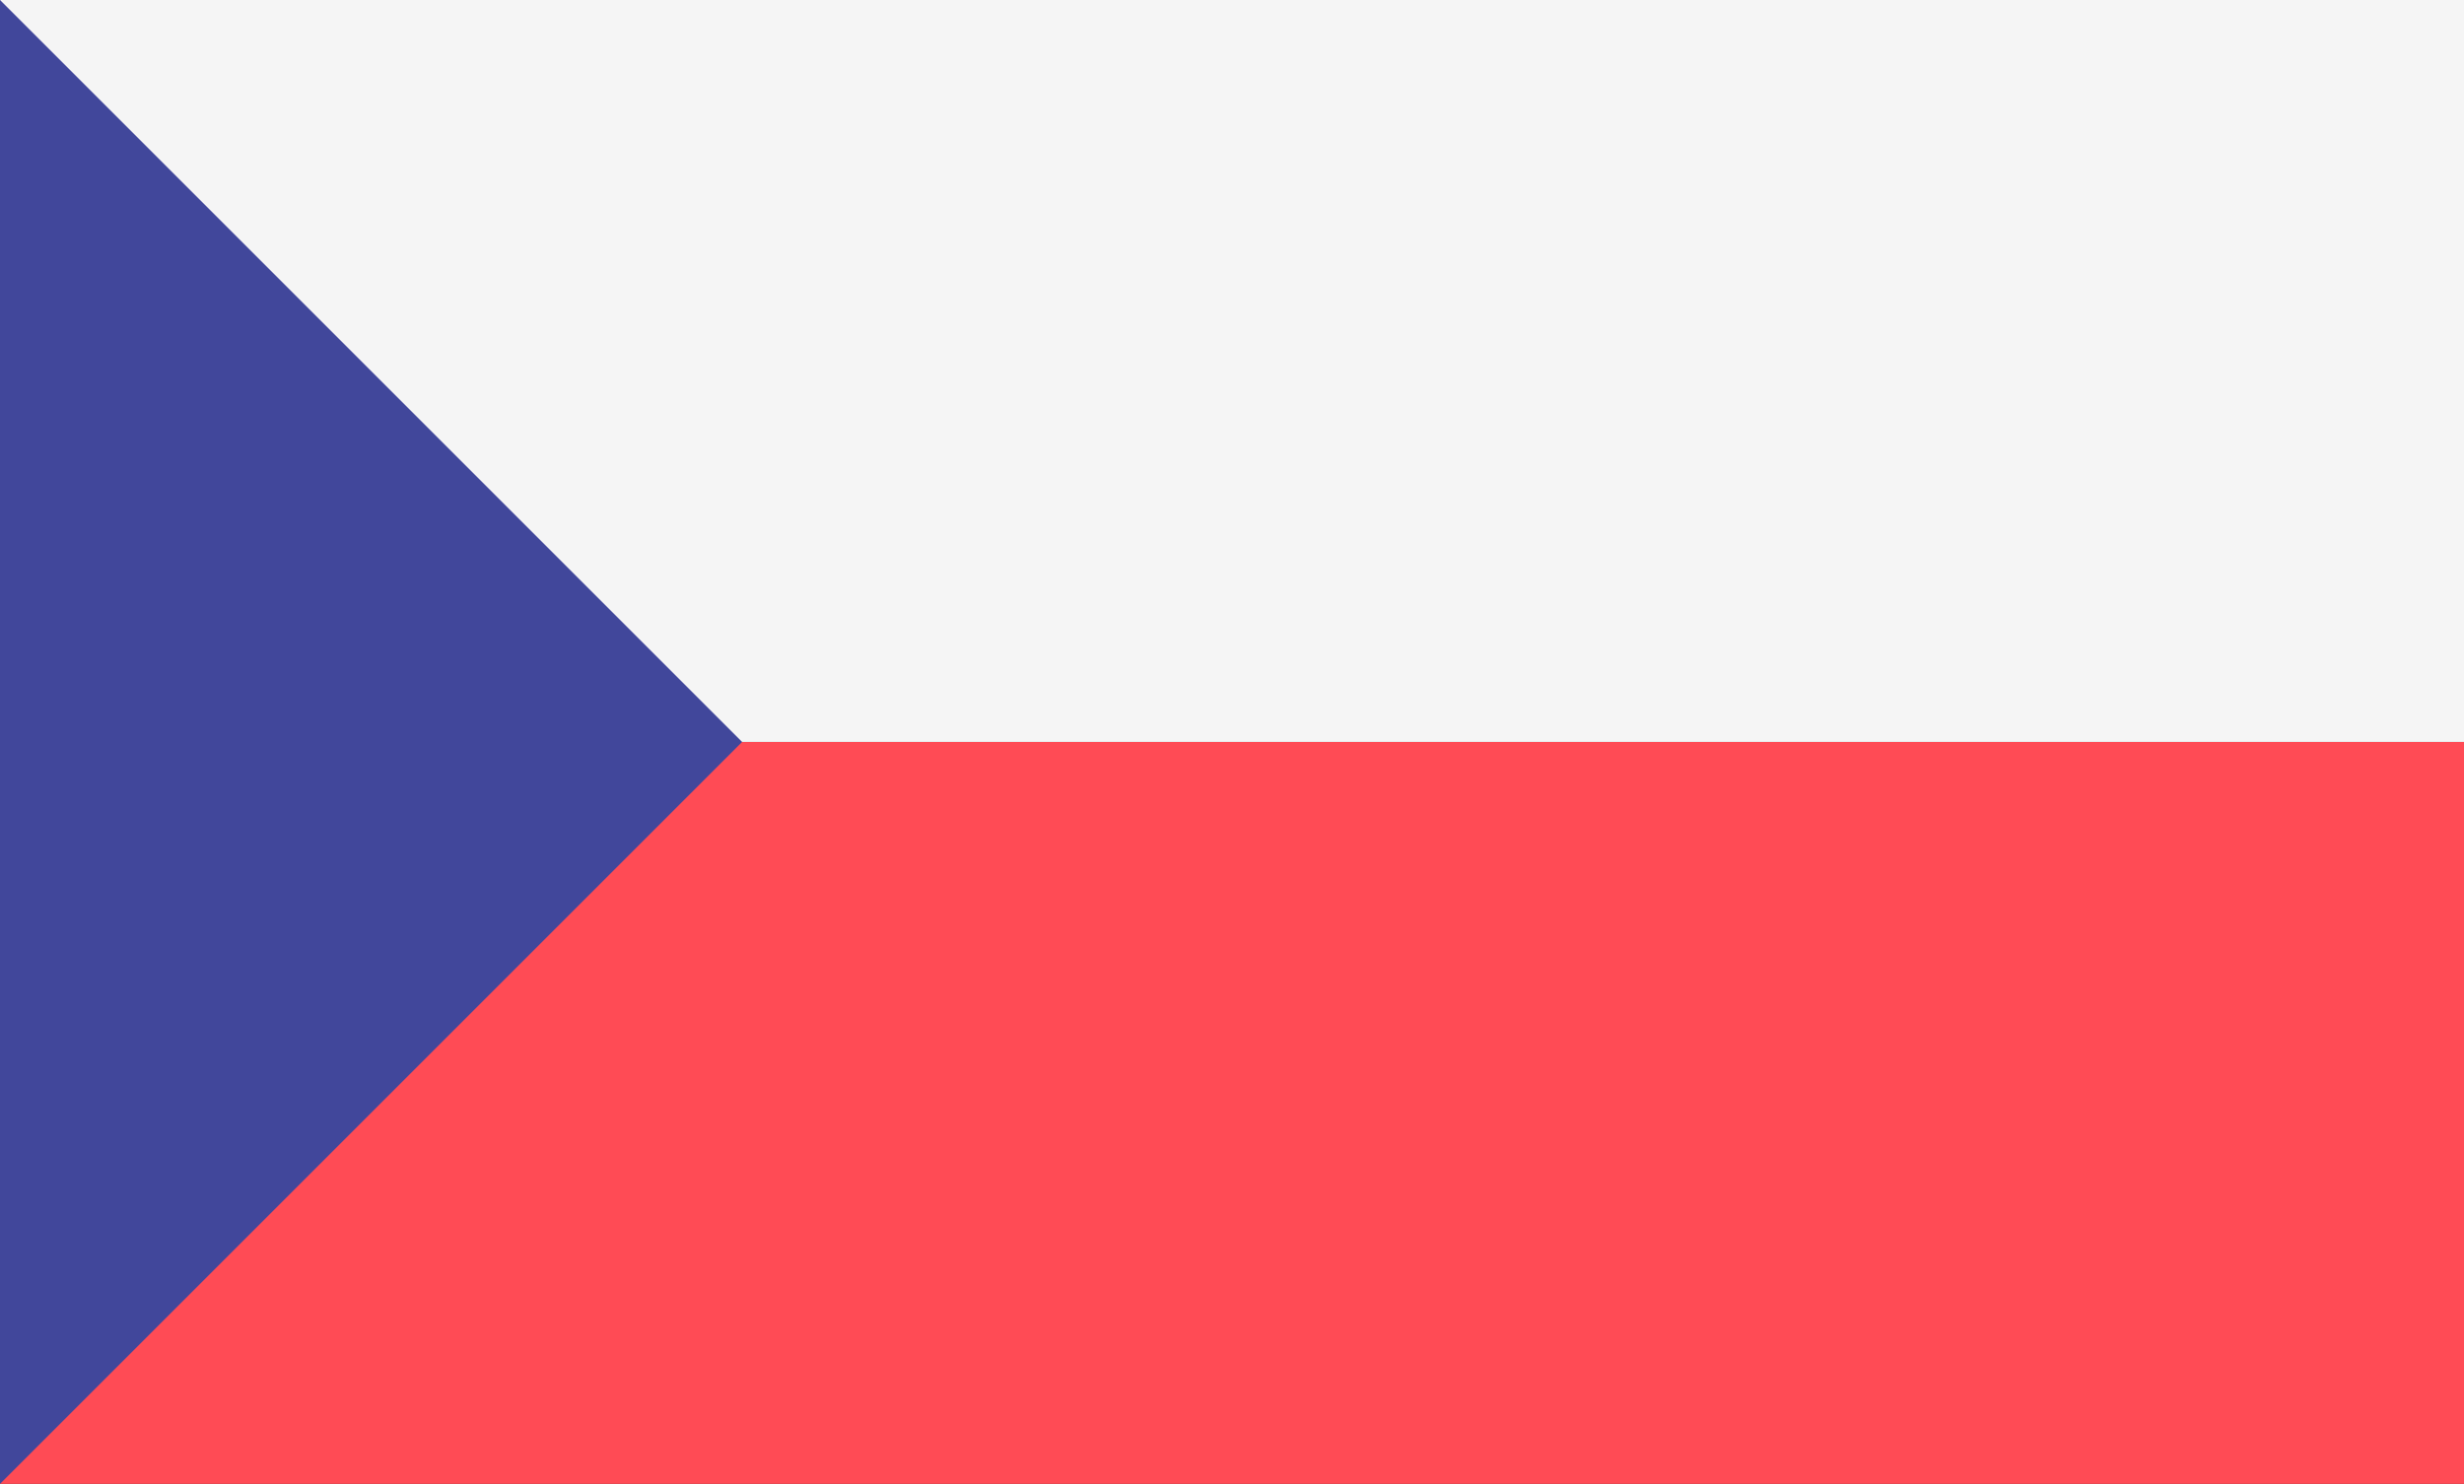
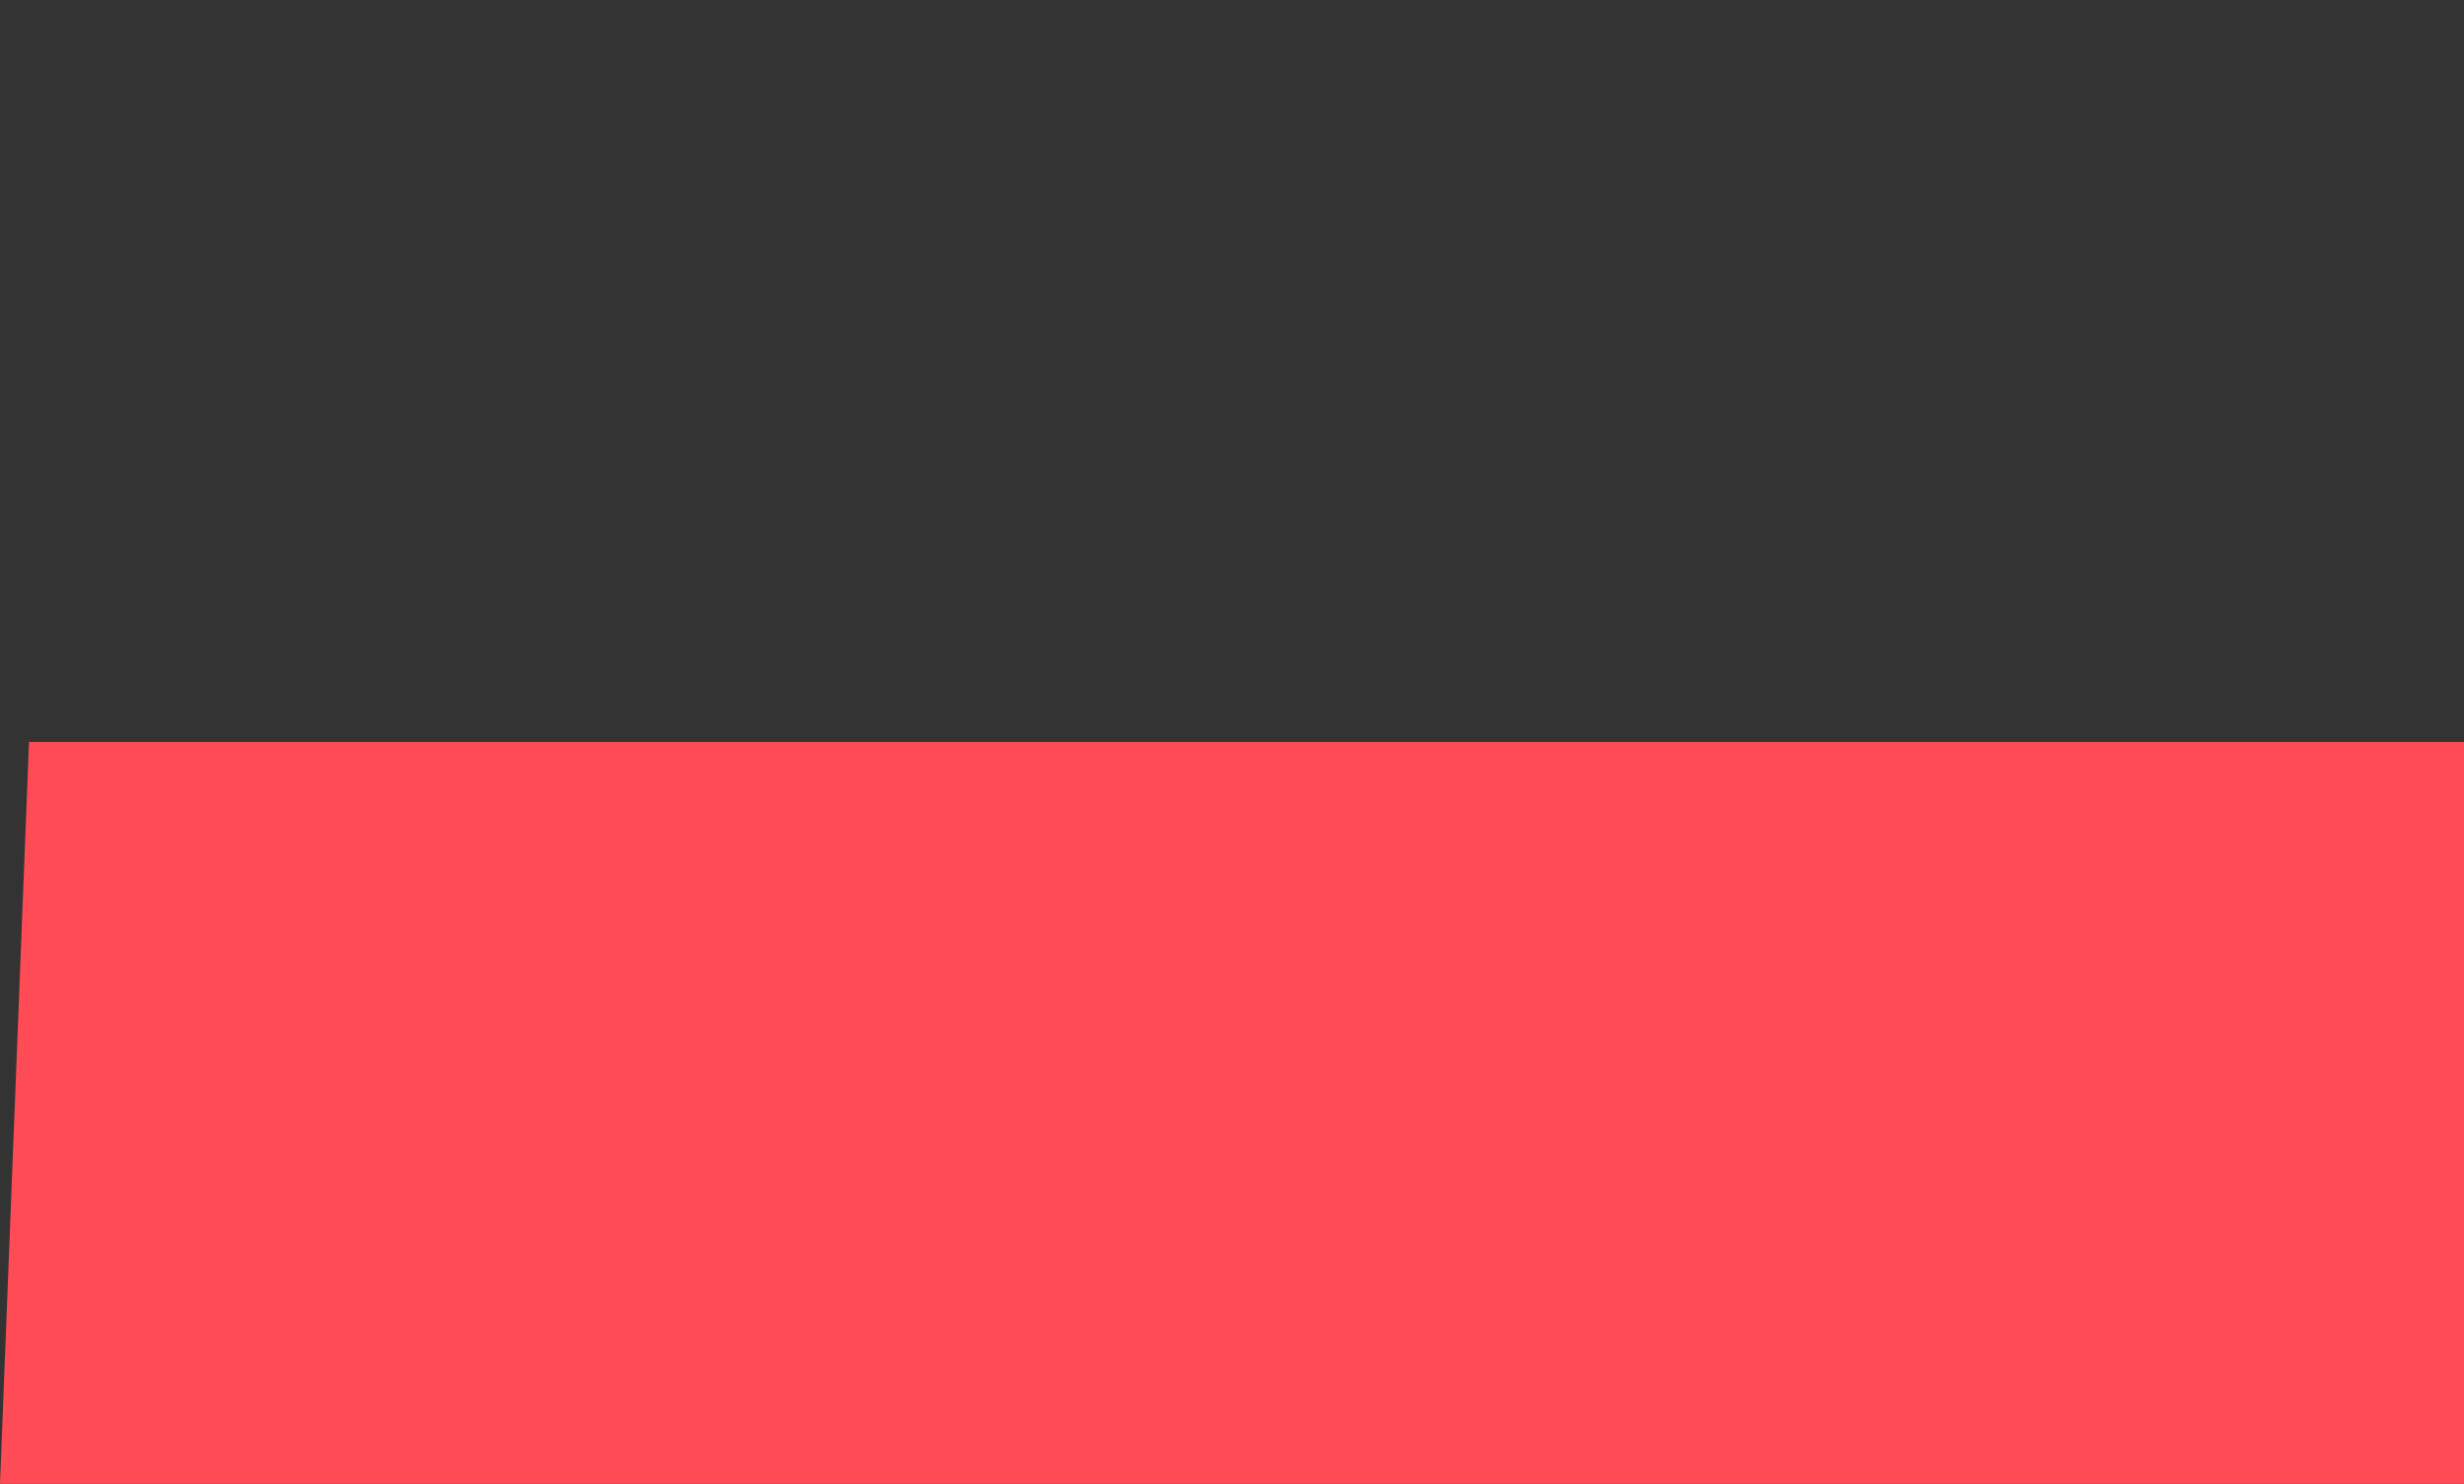
<svg xmlns="http://www.w3.org/2000/svg" id="Layer_1" data-name="Layer 1" width="850" height="512" viewBox="0 0 850 512">
  <rect x="0" y="0" width="850" height="512" fill="#333333" stroke="none" />
  <polygon points="0 512 850 512 850 256 10 256 0 512" style="fill:#ff4b55" />
-   <polygon points="0 0 850 0 850 256 43.2 256 0 0" style="fill:#f5f5f5" />
-   <polygon points="0 512 256 256 0 0 0 512" style="fill:#41479b" />
</svg>